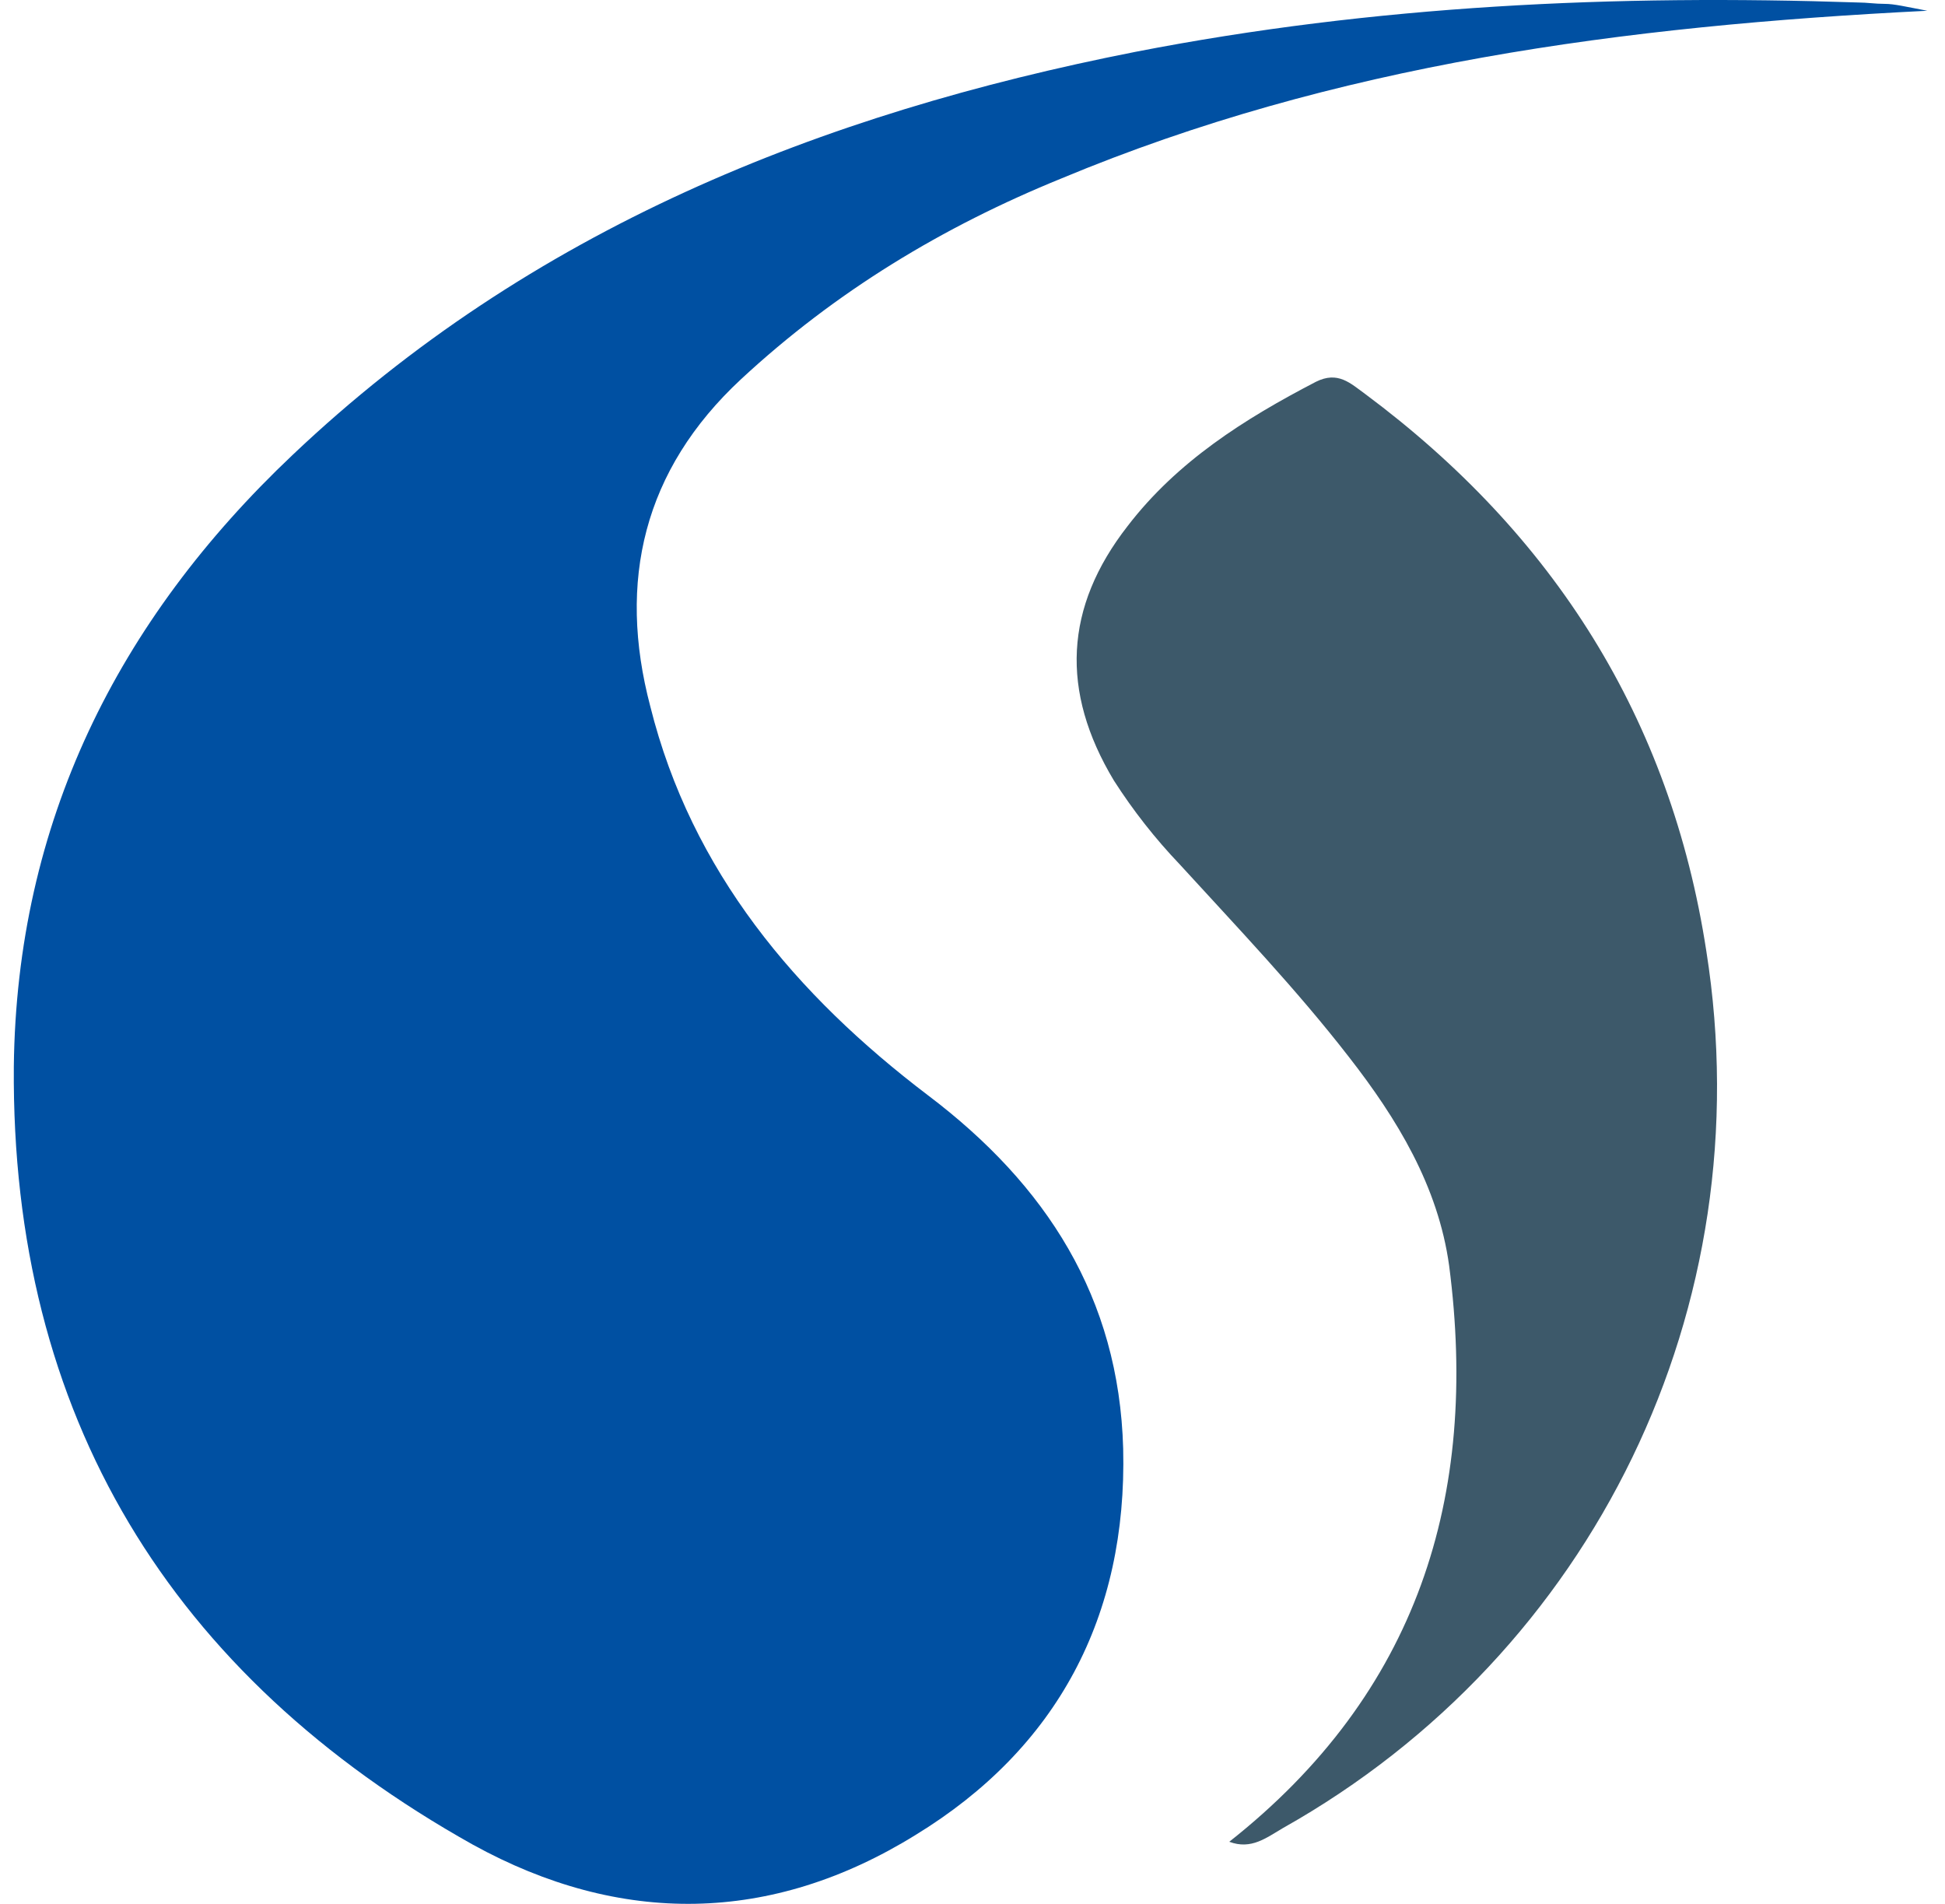
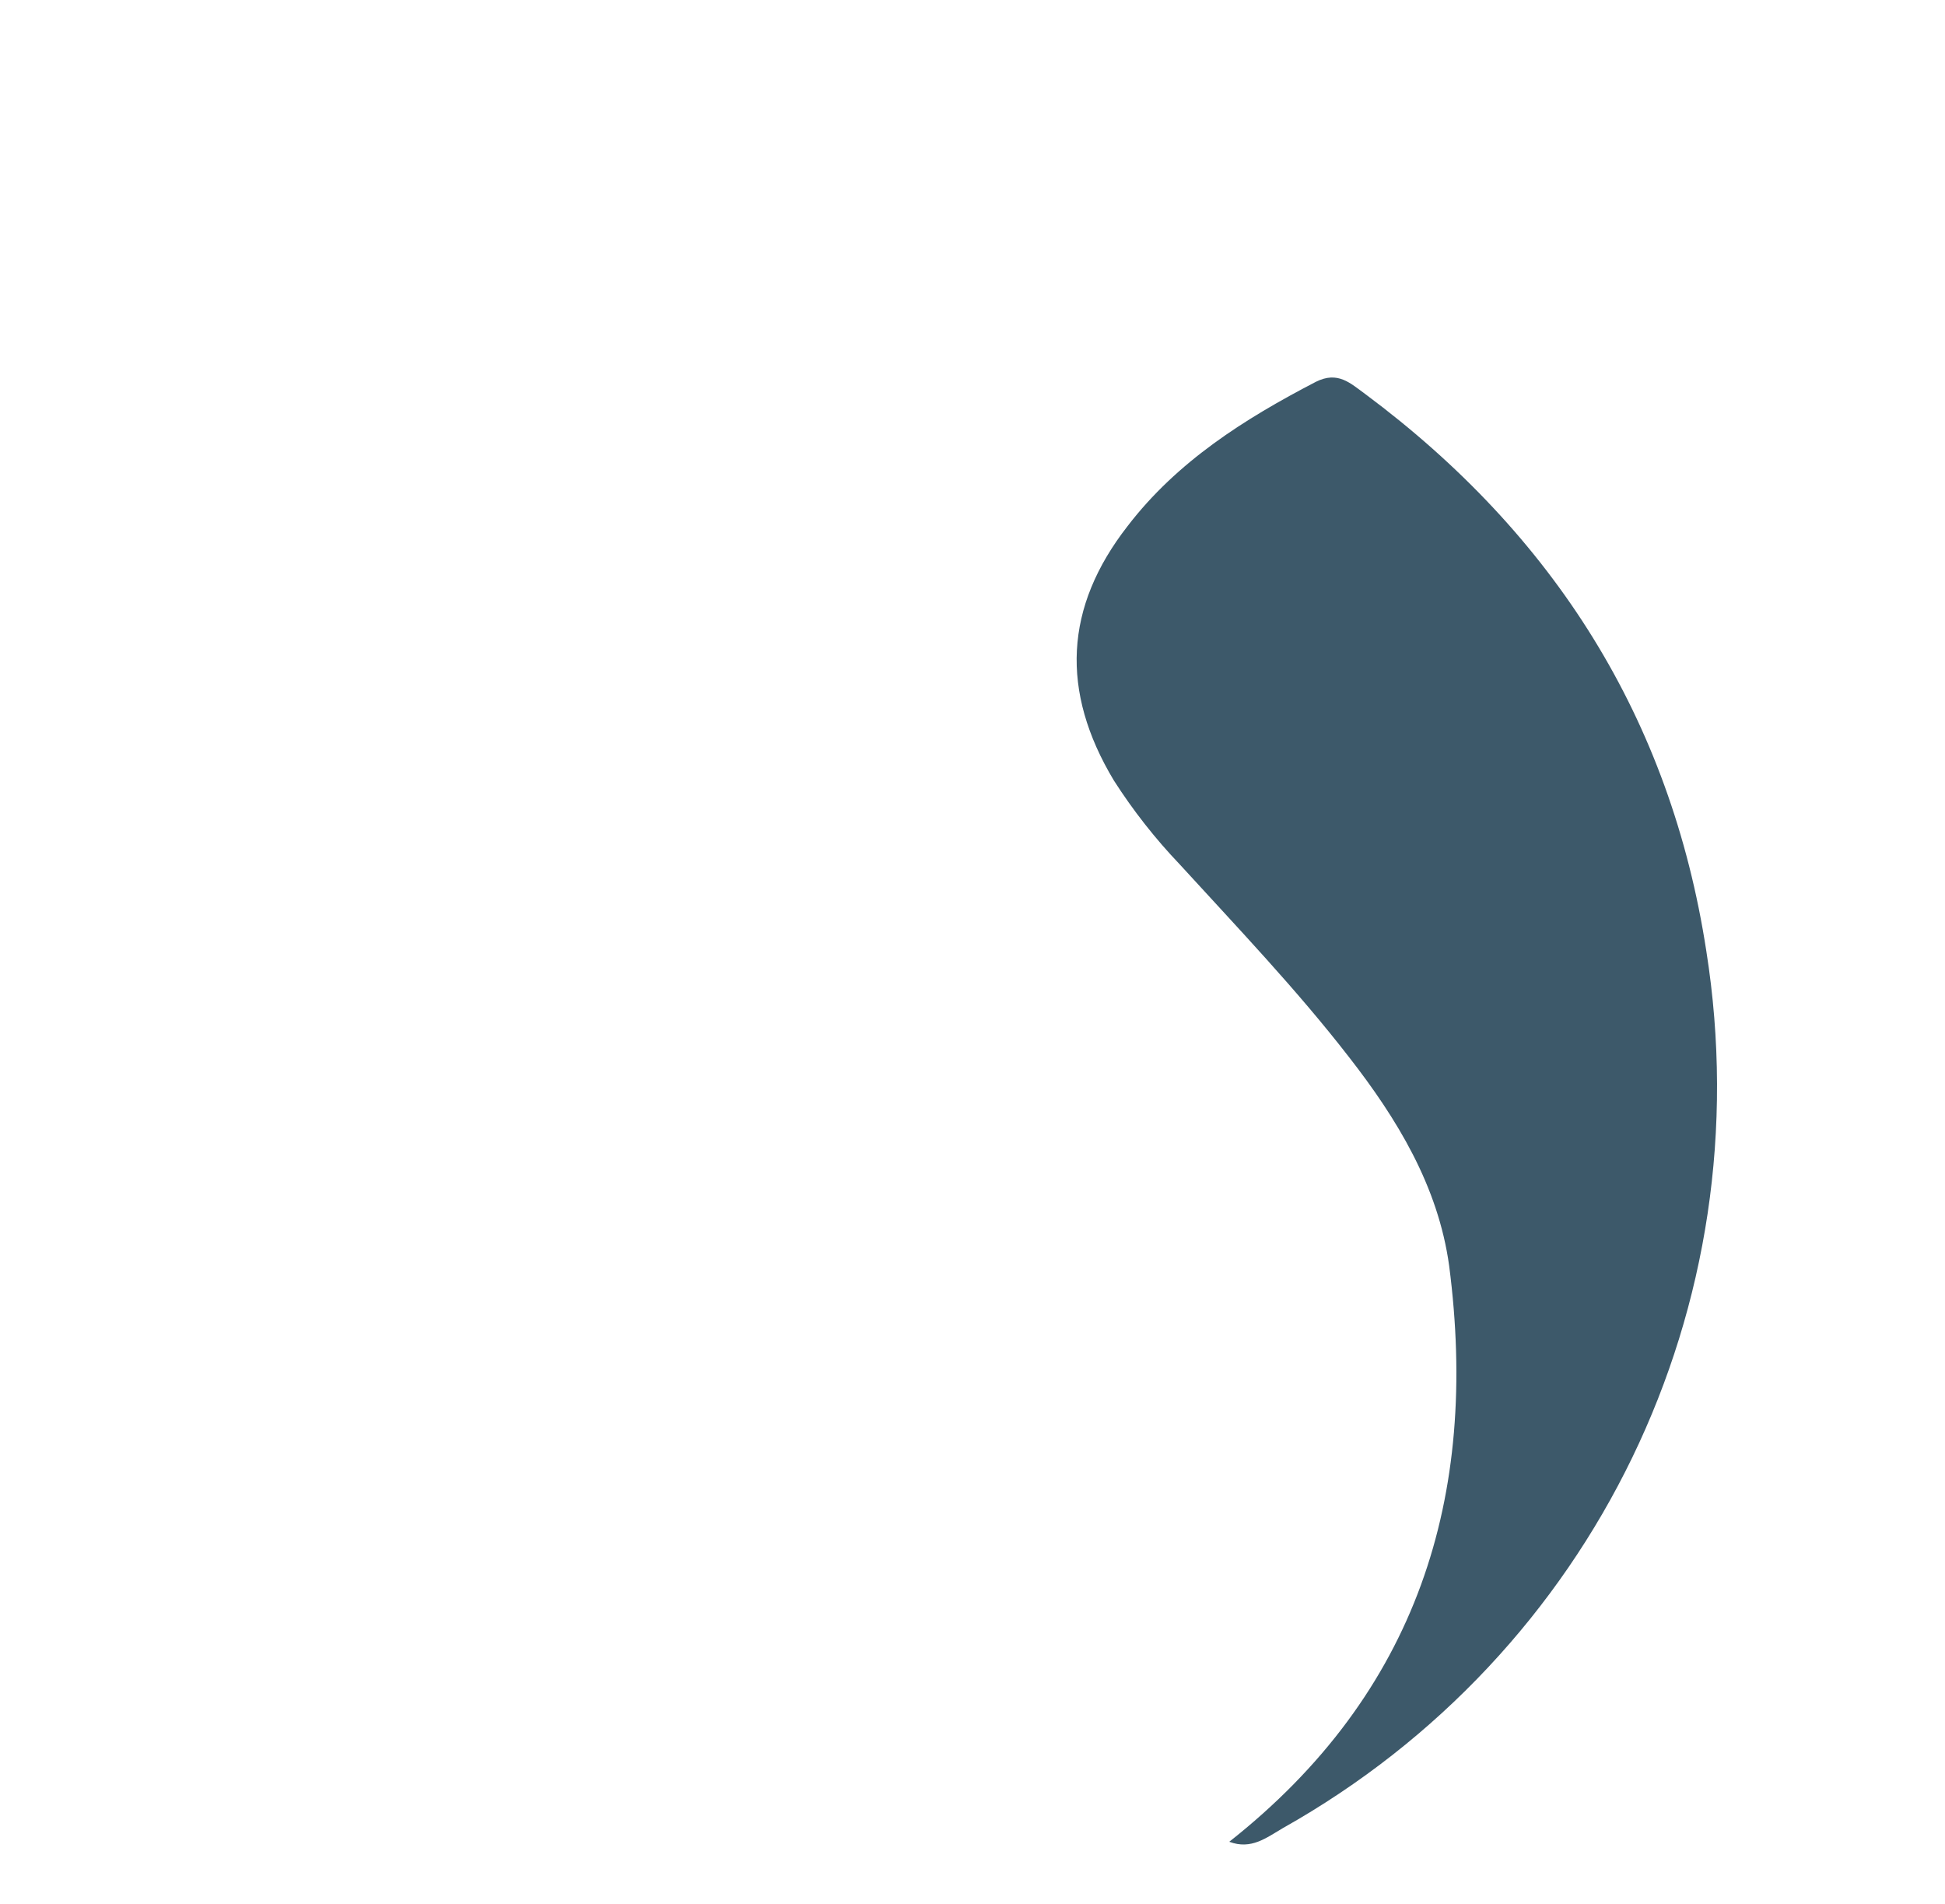
<svg xmlns="http://www.w3.org/2000/svg" width="94" height="92" viewBox="0 0 94 92" fill="none">
-   <path fill-rule="evenodd" clip-rule="evenodd" d="M93.144 0.52C78.397 1.256 64.511 3.111 51.292 8.625C45.578 10.95 40.396 14.073 35.813 18.325C31.095 22.709 29.833 28.09 31.428 34.135C33.42 42.107 38.469 48.086 44.848 52.928C50.56 57.247 54.081 62.693 54.282 70.002C54.48 78.107 51.099 84.485 44.249 88.67C37.271 92.992 29.97 93.062 22.855 89.141C8.252 80.971 0.535 68.415 0.668 51.541C0.801 39.782 5.652 30.011 14.148 21.977C25.641 11.083 39.658 5.502 54.871 2.506C66.438 0.254 78.064 -0.277 89.823 0.121C90.222 0.121 90.621 0.187 91.085 0.187C91.549 0.187 92.083 0.32 93.144 0.52Z" fill="#0050A2" />
  <path fill-rule="evenodd" clip-rule="evenodd" d="M59.399 89.008C68.499 81.834 71.489 72.335 70.036 61.165C69.505 57.312 67.511 54.051 65.186 51.069C62.662 47.813 59.805 44.823 57.013 41.767C55.825 40.522 54.759 39.164 53.831 37.714C51.24 33.397 51.44 29.344 54.495 25.423C56.888 22.302 60.142 20.243 63.596 18.45C64.659 17.918 65.258 18.515 65.989 19.047C75.089 25.822 80.738 34.724 82.464 45.952C85.188 63.159 77.016 79.9 62.003 88.338C61.205 88.802 60.475 89.399 59.412 89.001" fill="#3D596A" />
</svg>